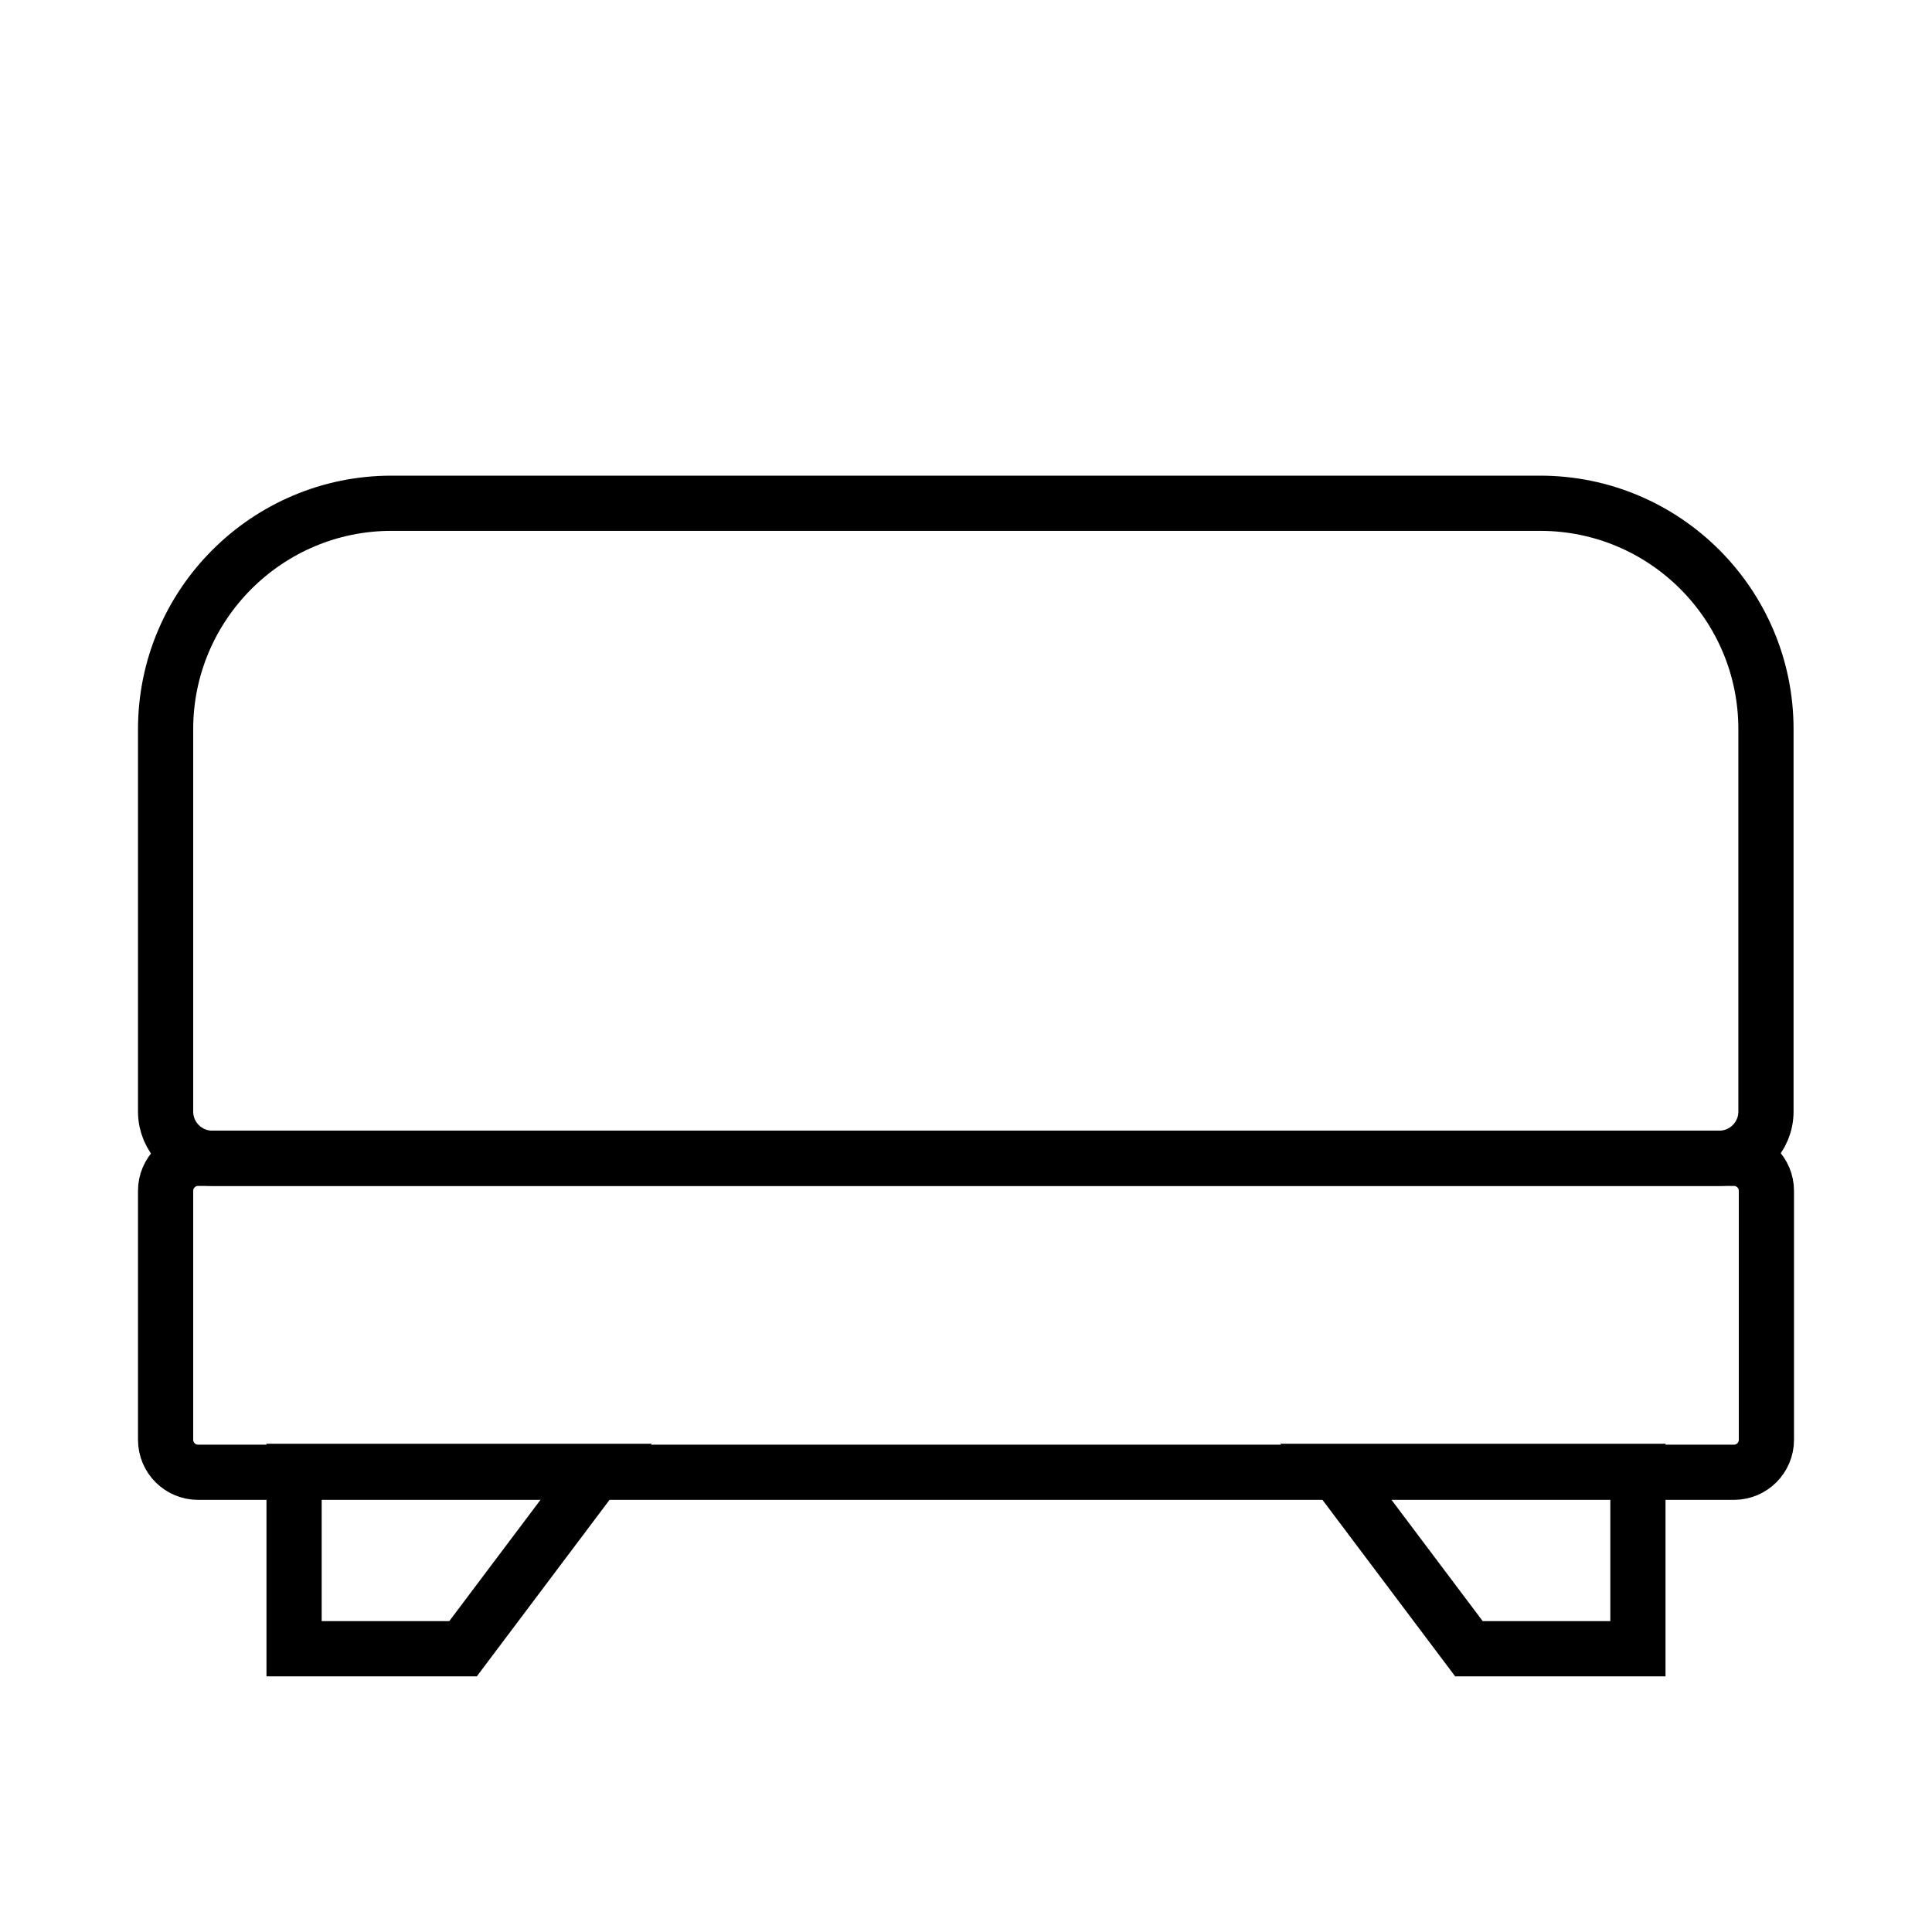
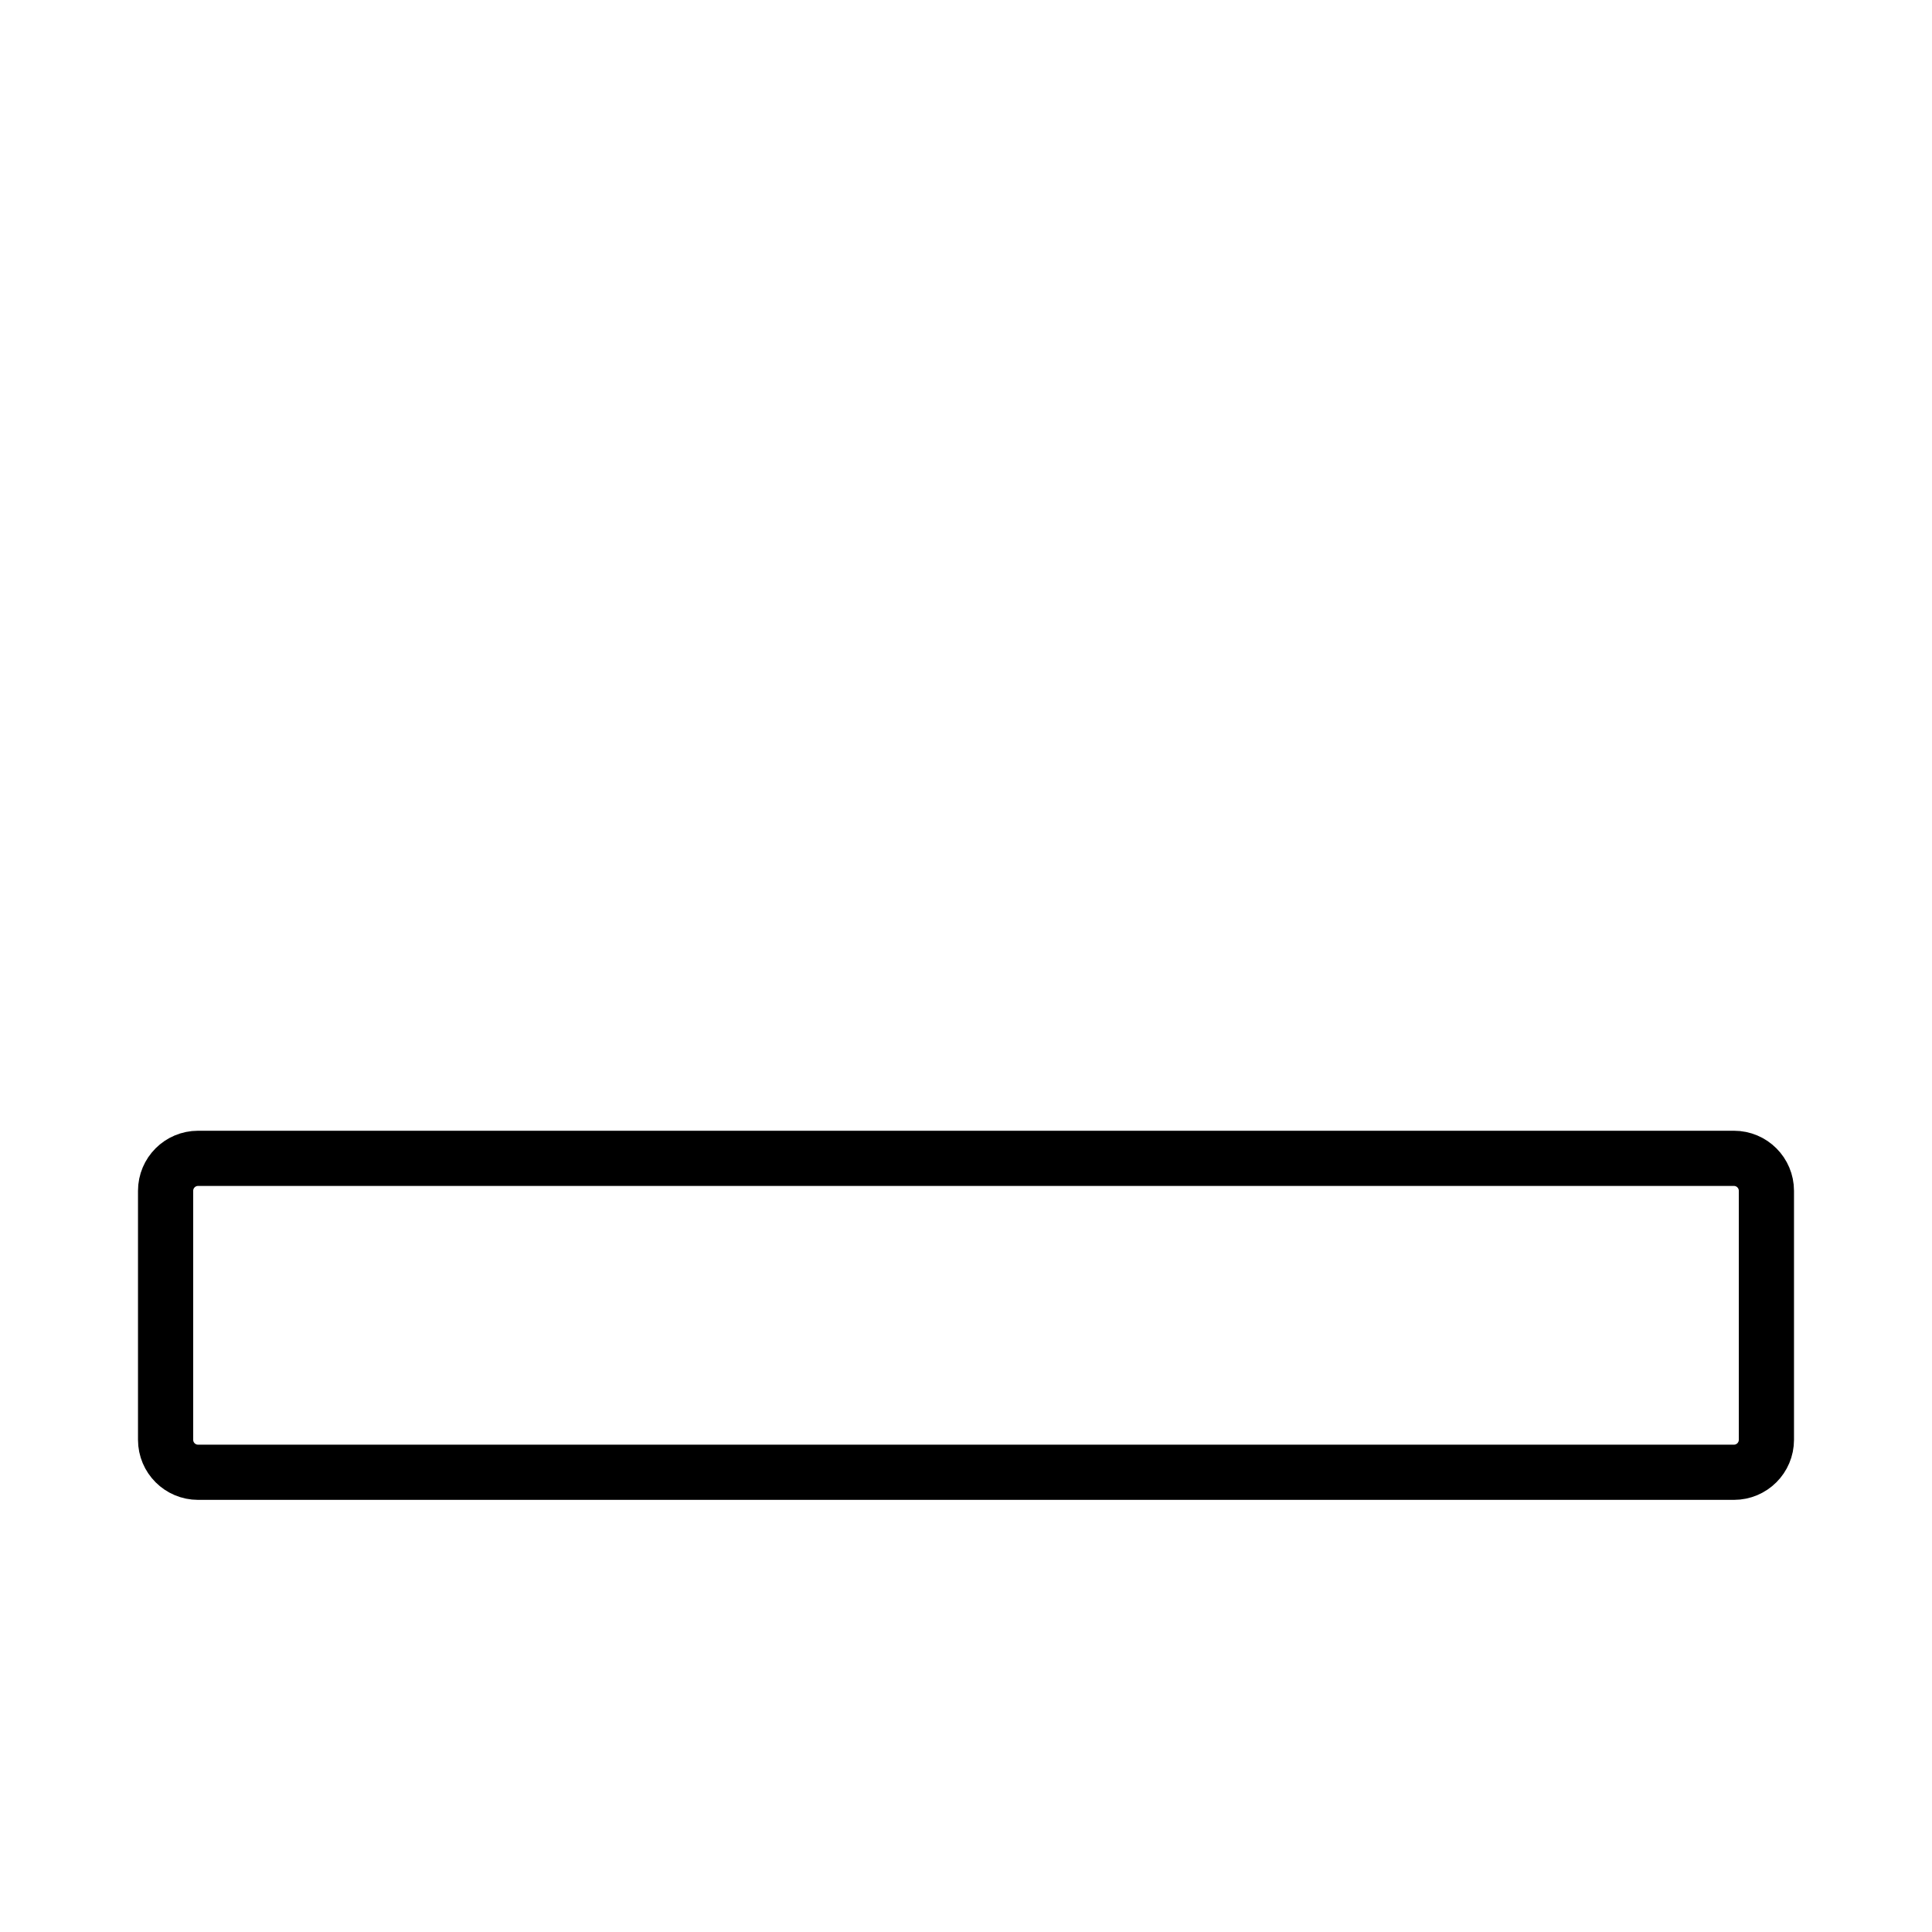
<svg xmlns="http://www.w3.org/2000/svg" width="70" height="70" viewBox="0 0 70 70" fill="none">
  <path d="M62.824 41.969H7.176C6.527 41.969 6 42.495 6 43.145V52.167C6 52.817 6.527 53.343 7.176 53.343H62.824C63.473 53.343 64 52.817 64 52.167V43.145C64 42.495 63.473 41.969 62.824 41.969Z" stroke="black" stroke-width="2" stroke-miterlimit="10" />
-   <path d="M14.184 18.234H55.799C60.327 18.234 63.984 21.908 63.984 26.419V40.274C63.984 41.209 63.227 41.966 62.292 41.966H7.692C6.757 41.966 6 41.209 6 40.274V26.419C6 21.908 9.673 18.234 14.184 18.234Z" stroke="black" stroke-width="2" stroke-miterlimit="10" />
-   <path d="M16.777 59.737H10.655V53.309H21.611L16.777 59.737Z" stroke="black" stroke-width="2" stroke-miterlimit="10" />
-   <path d="M53.222 59.737H59.345V53.309H48.389L53.222 59.737Z" stroke="black" stroke-width="2" stroke-miterlimit="10" />
</svg>